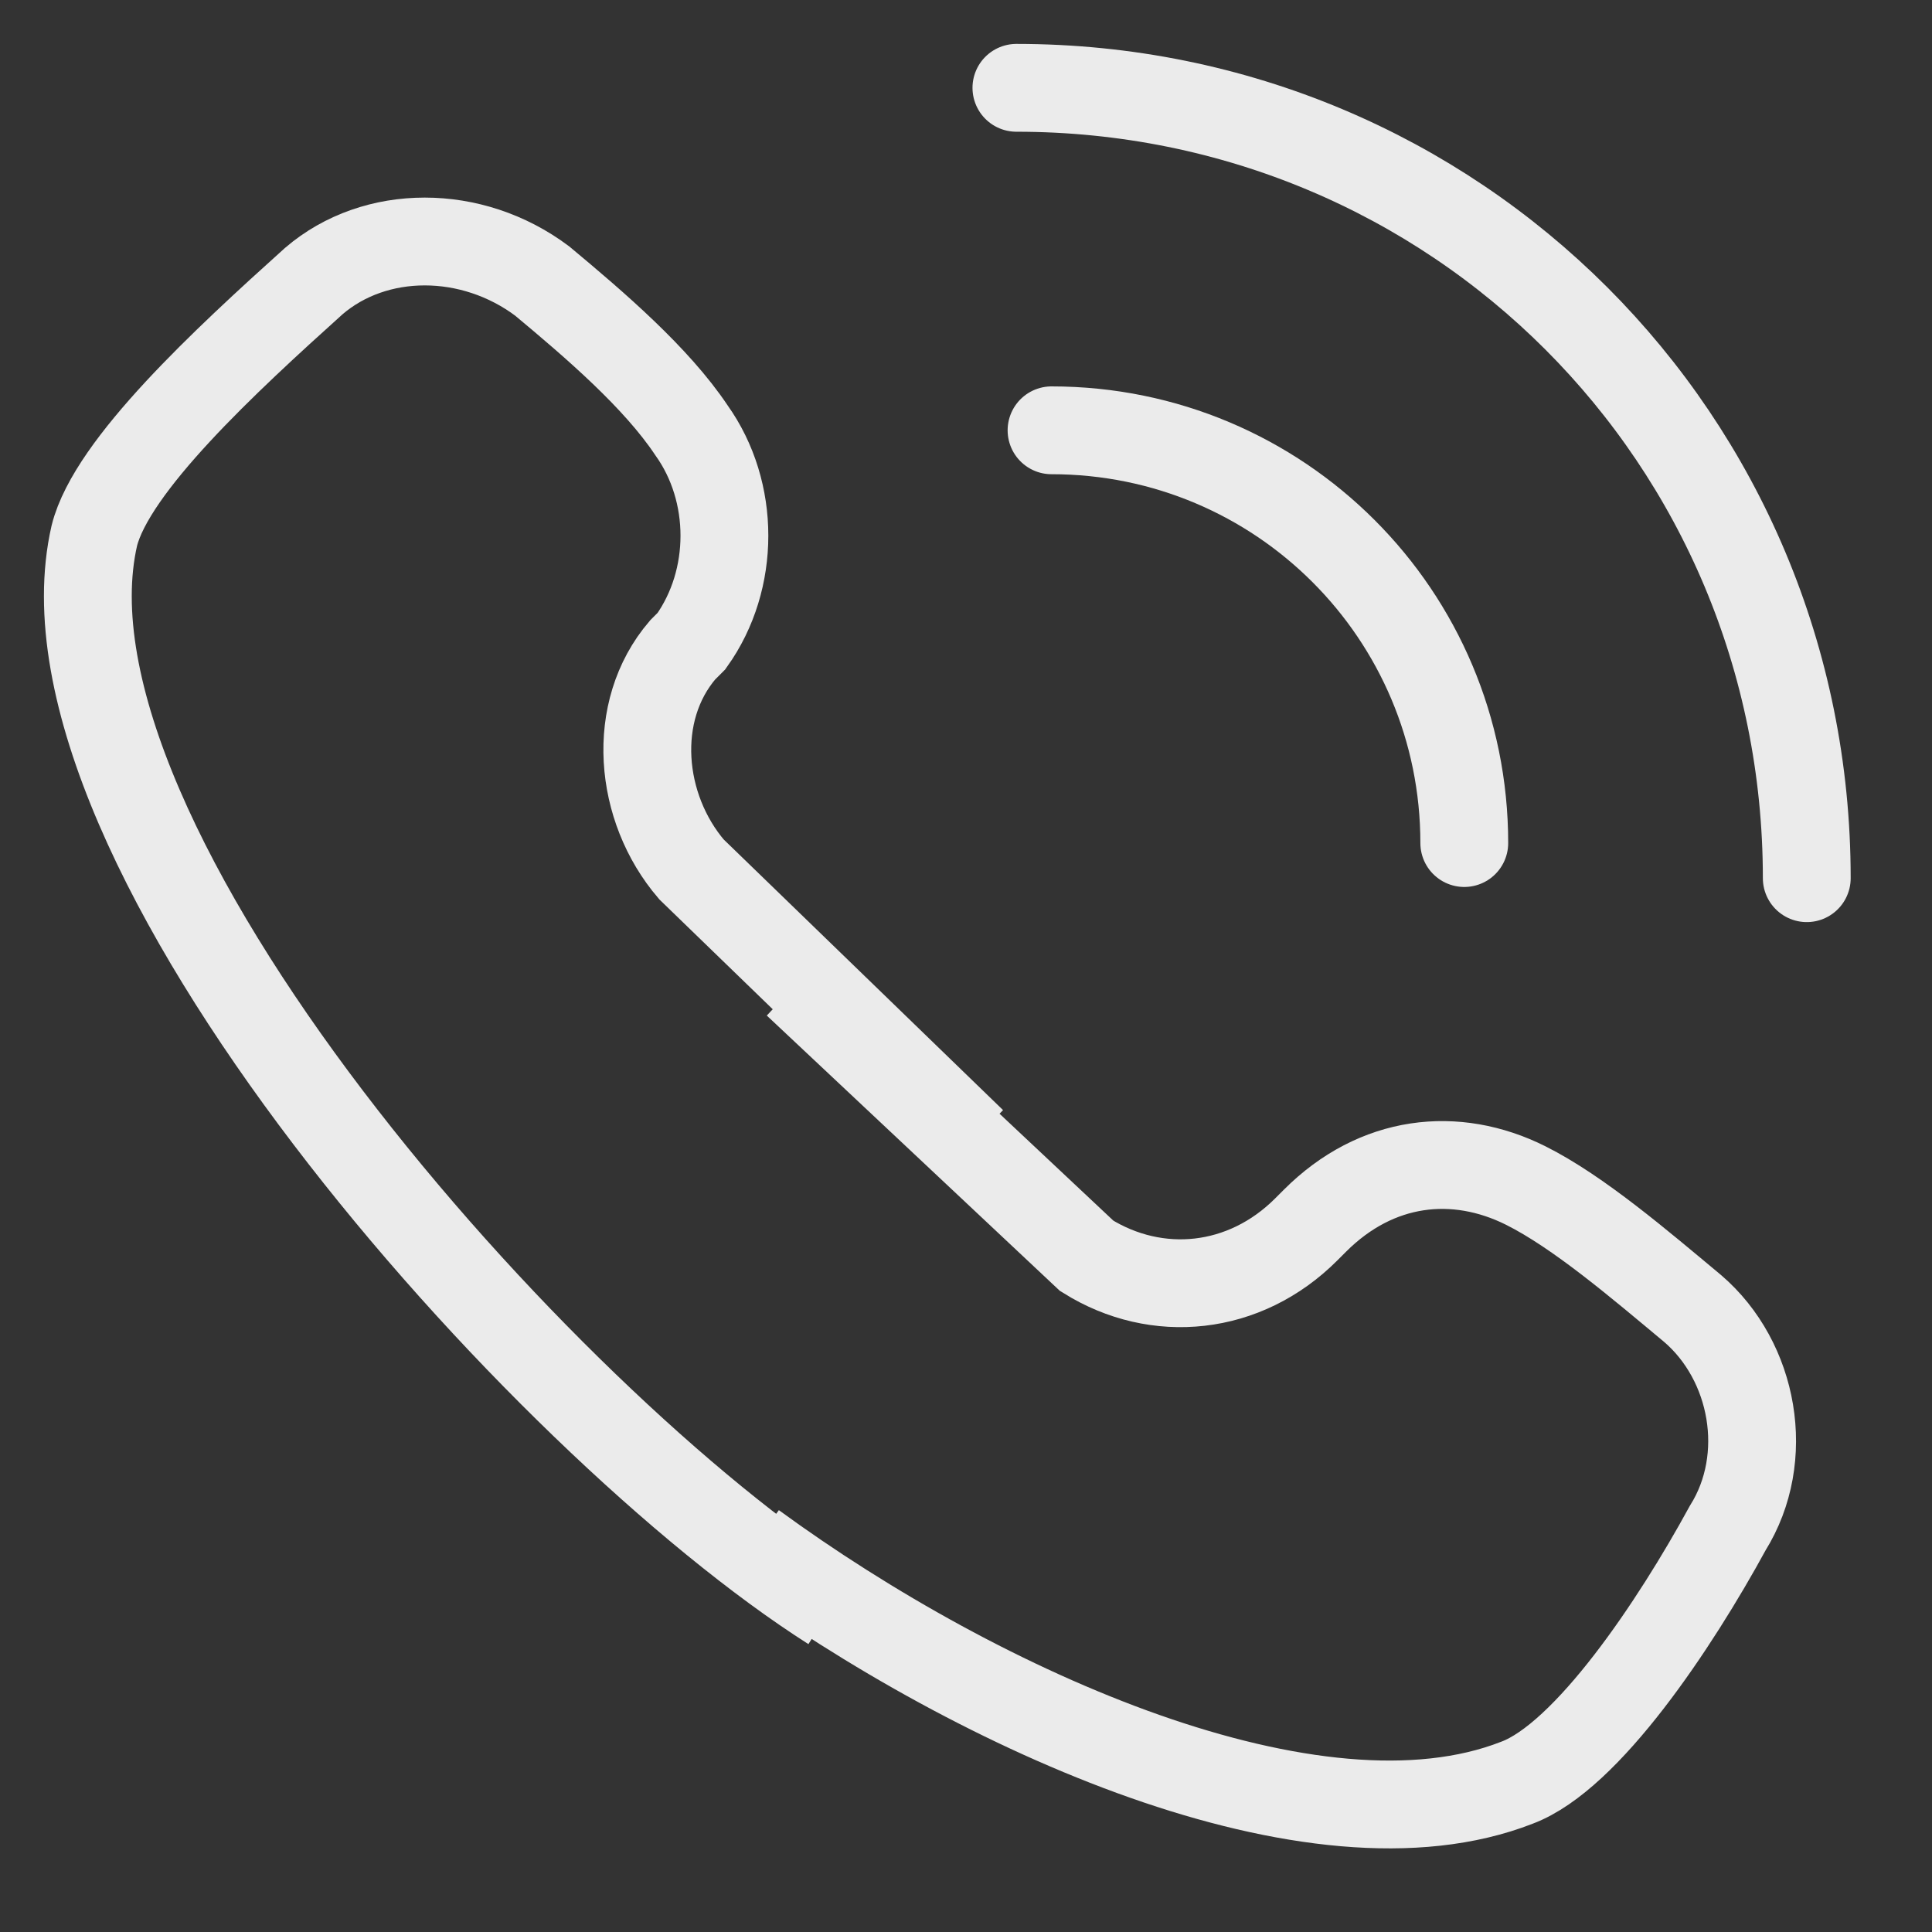
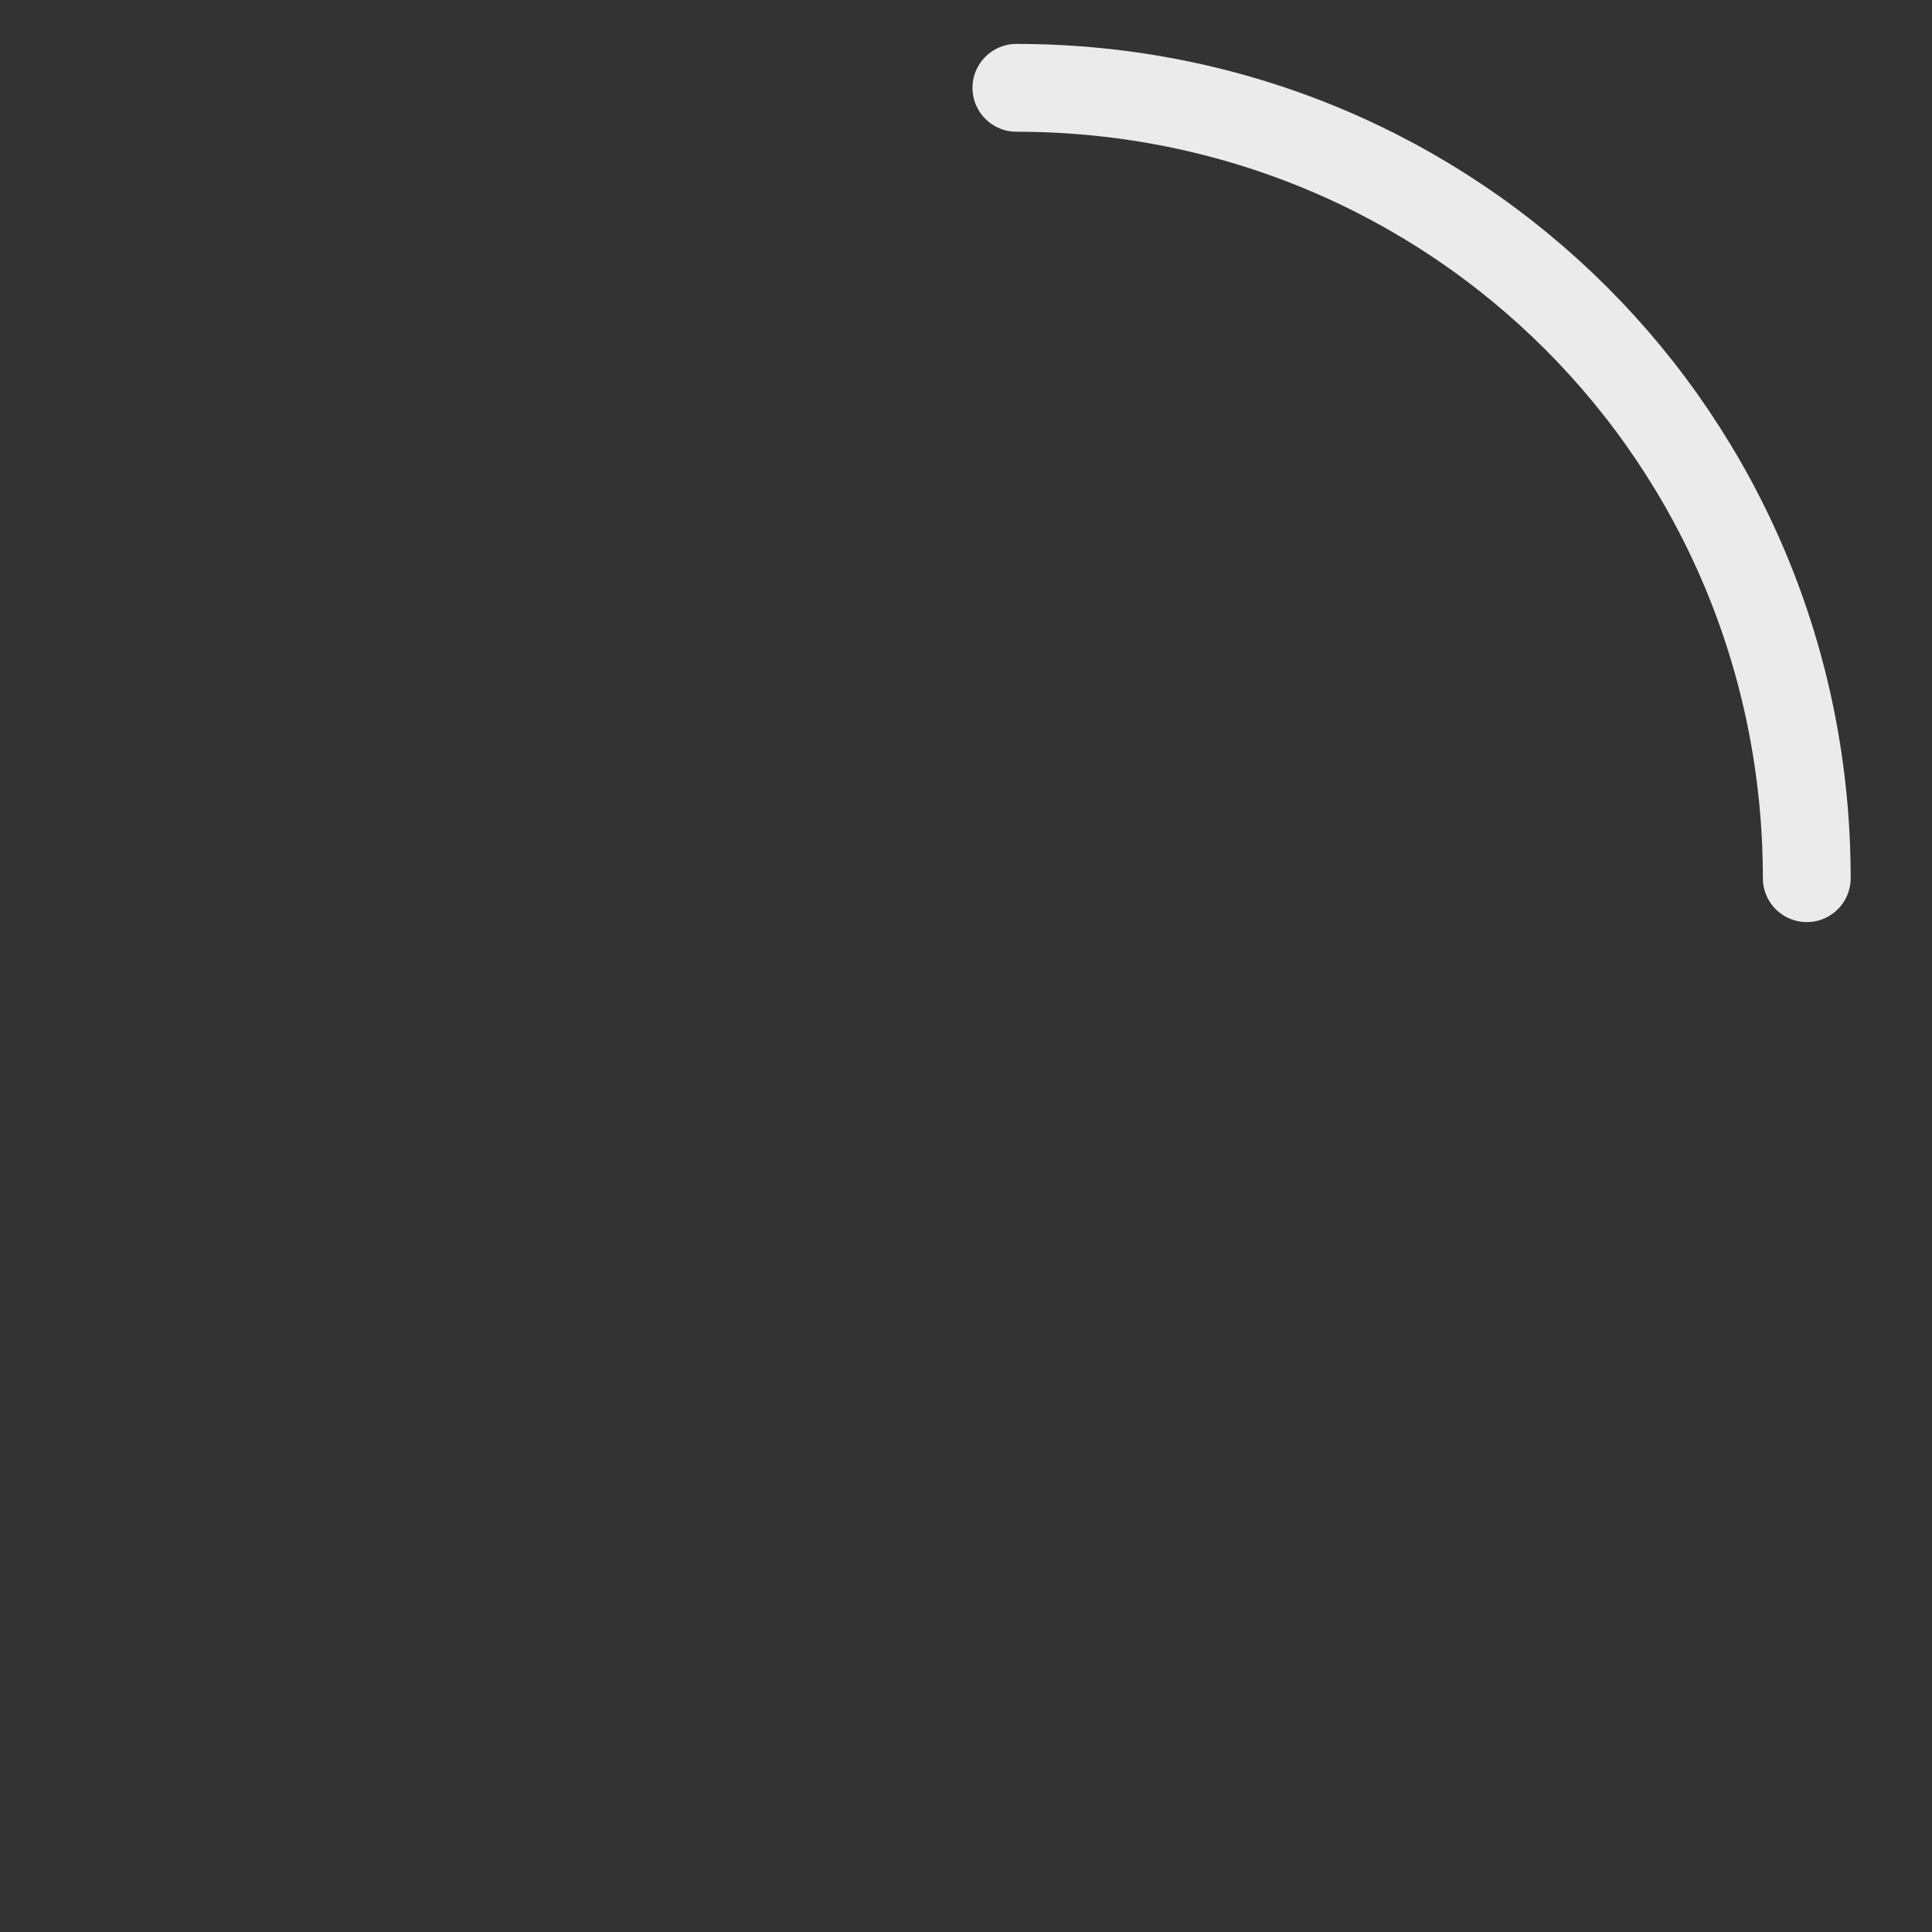
<svg xmlns="http://www.w3.org/2000/svg" width="22" height="22" viewBox="0 0 22 22" fill="none">
  <rect x="0" y="0" width="22" height="22" fill="#333333" stroke="none" />
-   <path d="M9.474 18.3C6.174 16.2 0.274 9.6 1.074 6.1C1.274 5.3 2.574 4.1 3.574 3.2C4.274 2.6 5.374 2.6 6.174 3.2C6.774 3.7 7.474 4.3 7.874 4.9C8.374 5.6 8.374 6.6 7.874 7.3L7.774 7.4C7.174 8.1 7.274 9.2 7.874 9.9L11.074 13M8.574 17.6C11.174 19.5 14.974 21.2 17.274 20.3C18.074 20 19.074 18.5 19.674 17.4C20.174 16.6 19.974 15.5 19.274 14.9C18.674 14.4 17.974 13.8 17.374 13.5C16.574 13.1 15.674 13.2 14.974 13.9L14.874 14C14.174 14.7 13.174 14.8 12.374 14.3L9.074 11.2" stroke="#EBEBEB" stroke-miterlimit="10" />
-   <path d="M11.974 4.9C14.574 4.9 16.674 7 16.674 9.6" stroke="#EBEBEB" stroke-miterlimit="10" stroke-linecap="round" />
  <path d="M11.574 1C16.574 1 20.574 5 20.574 10" stroke="#EBEBEB" stroke-miterlimit="10" stroke-linecap="round" />
</svg>